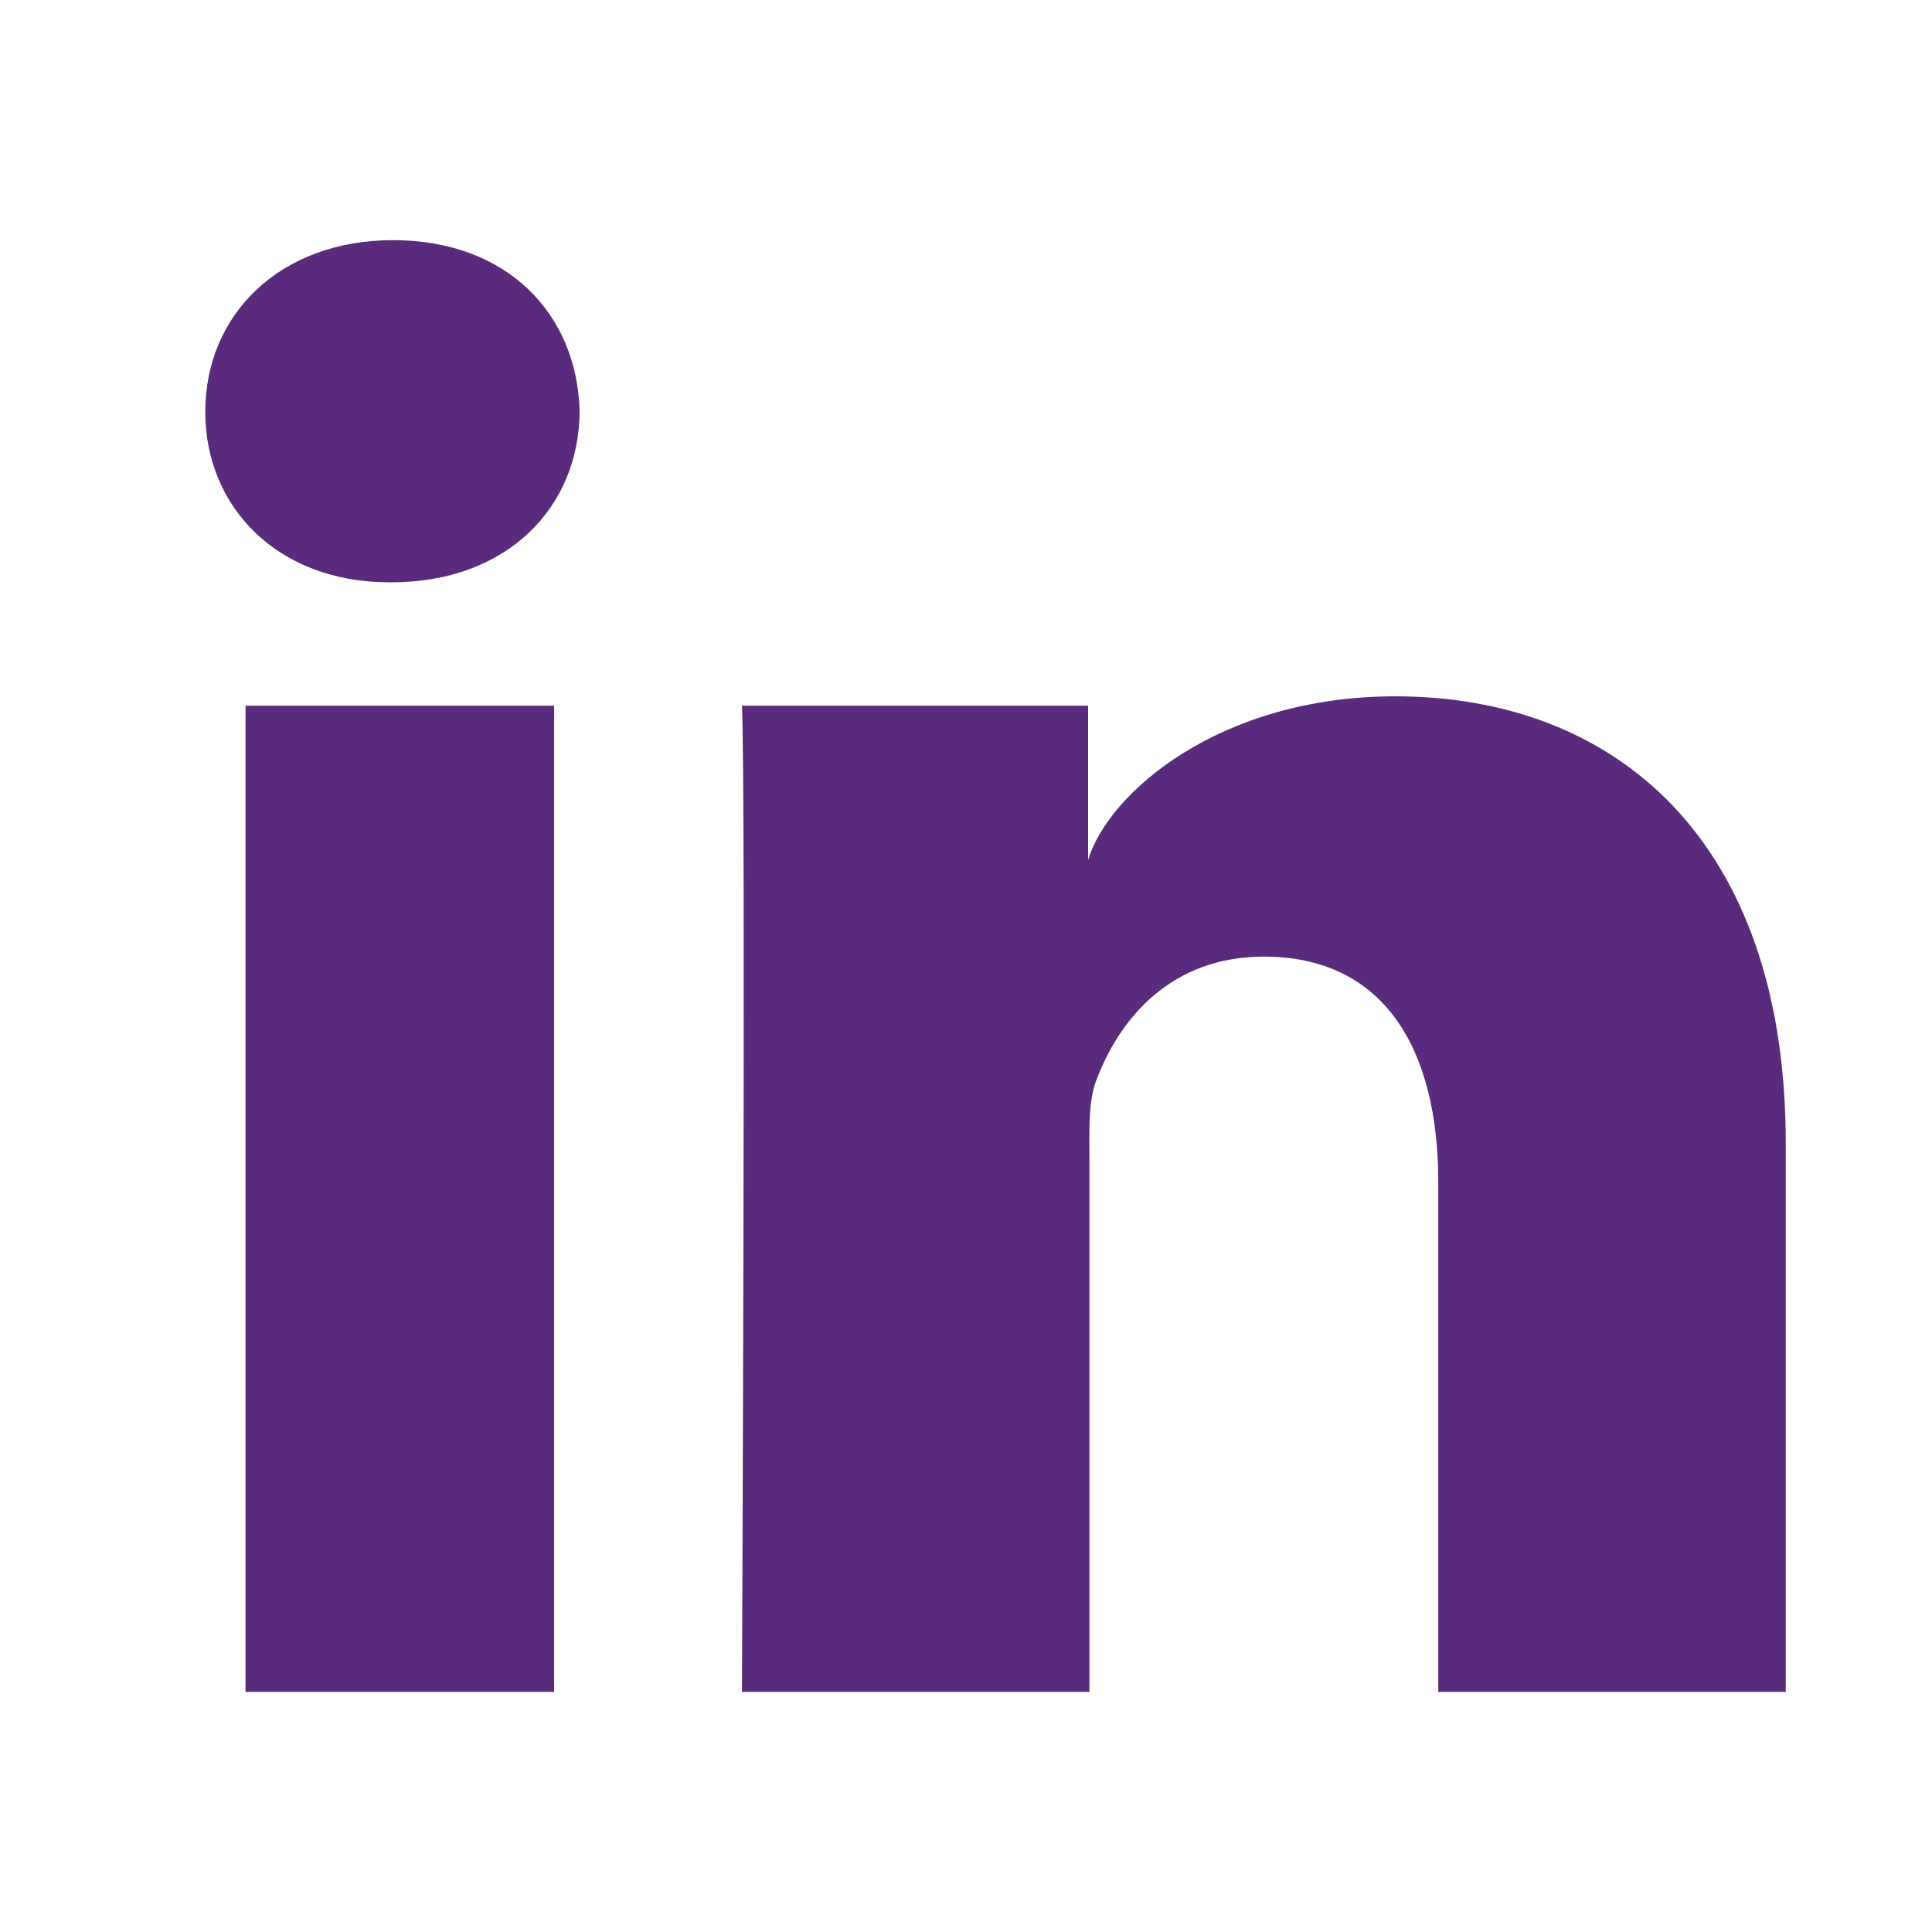
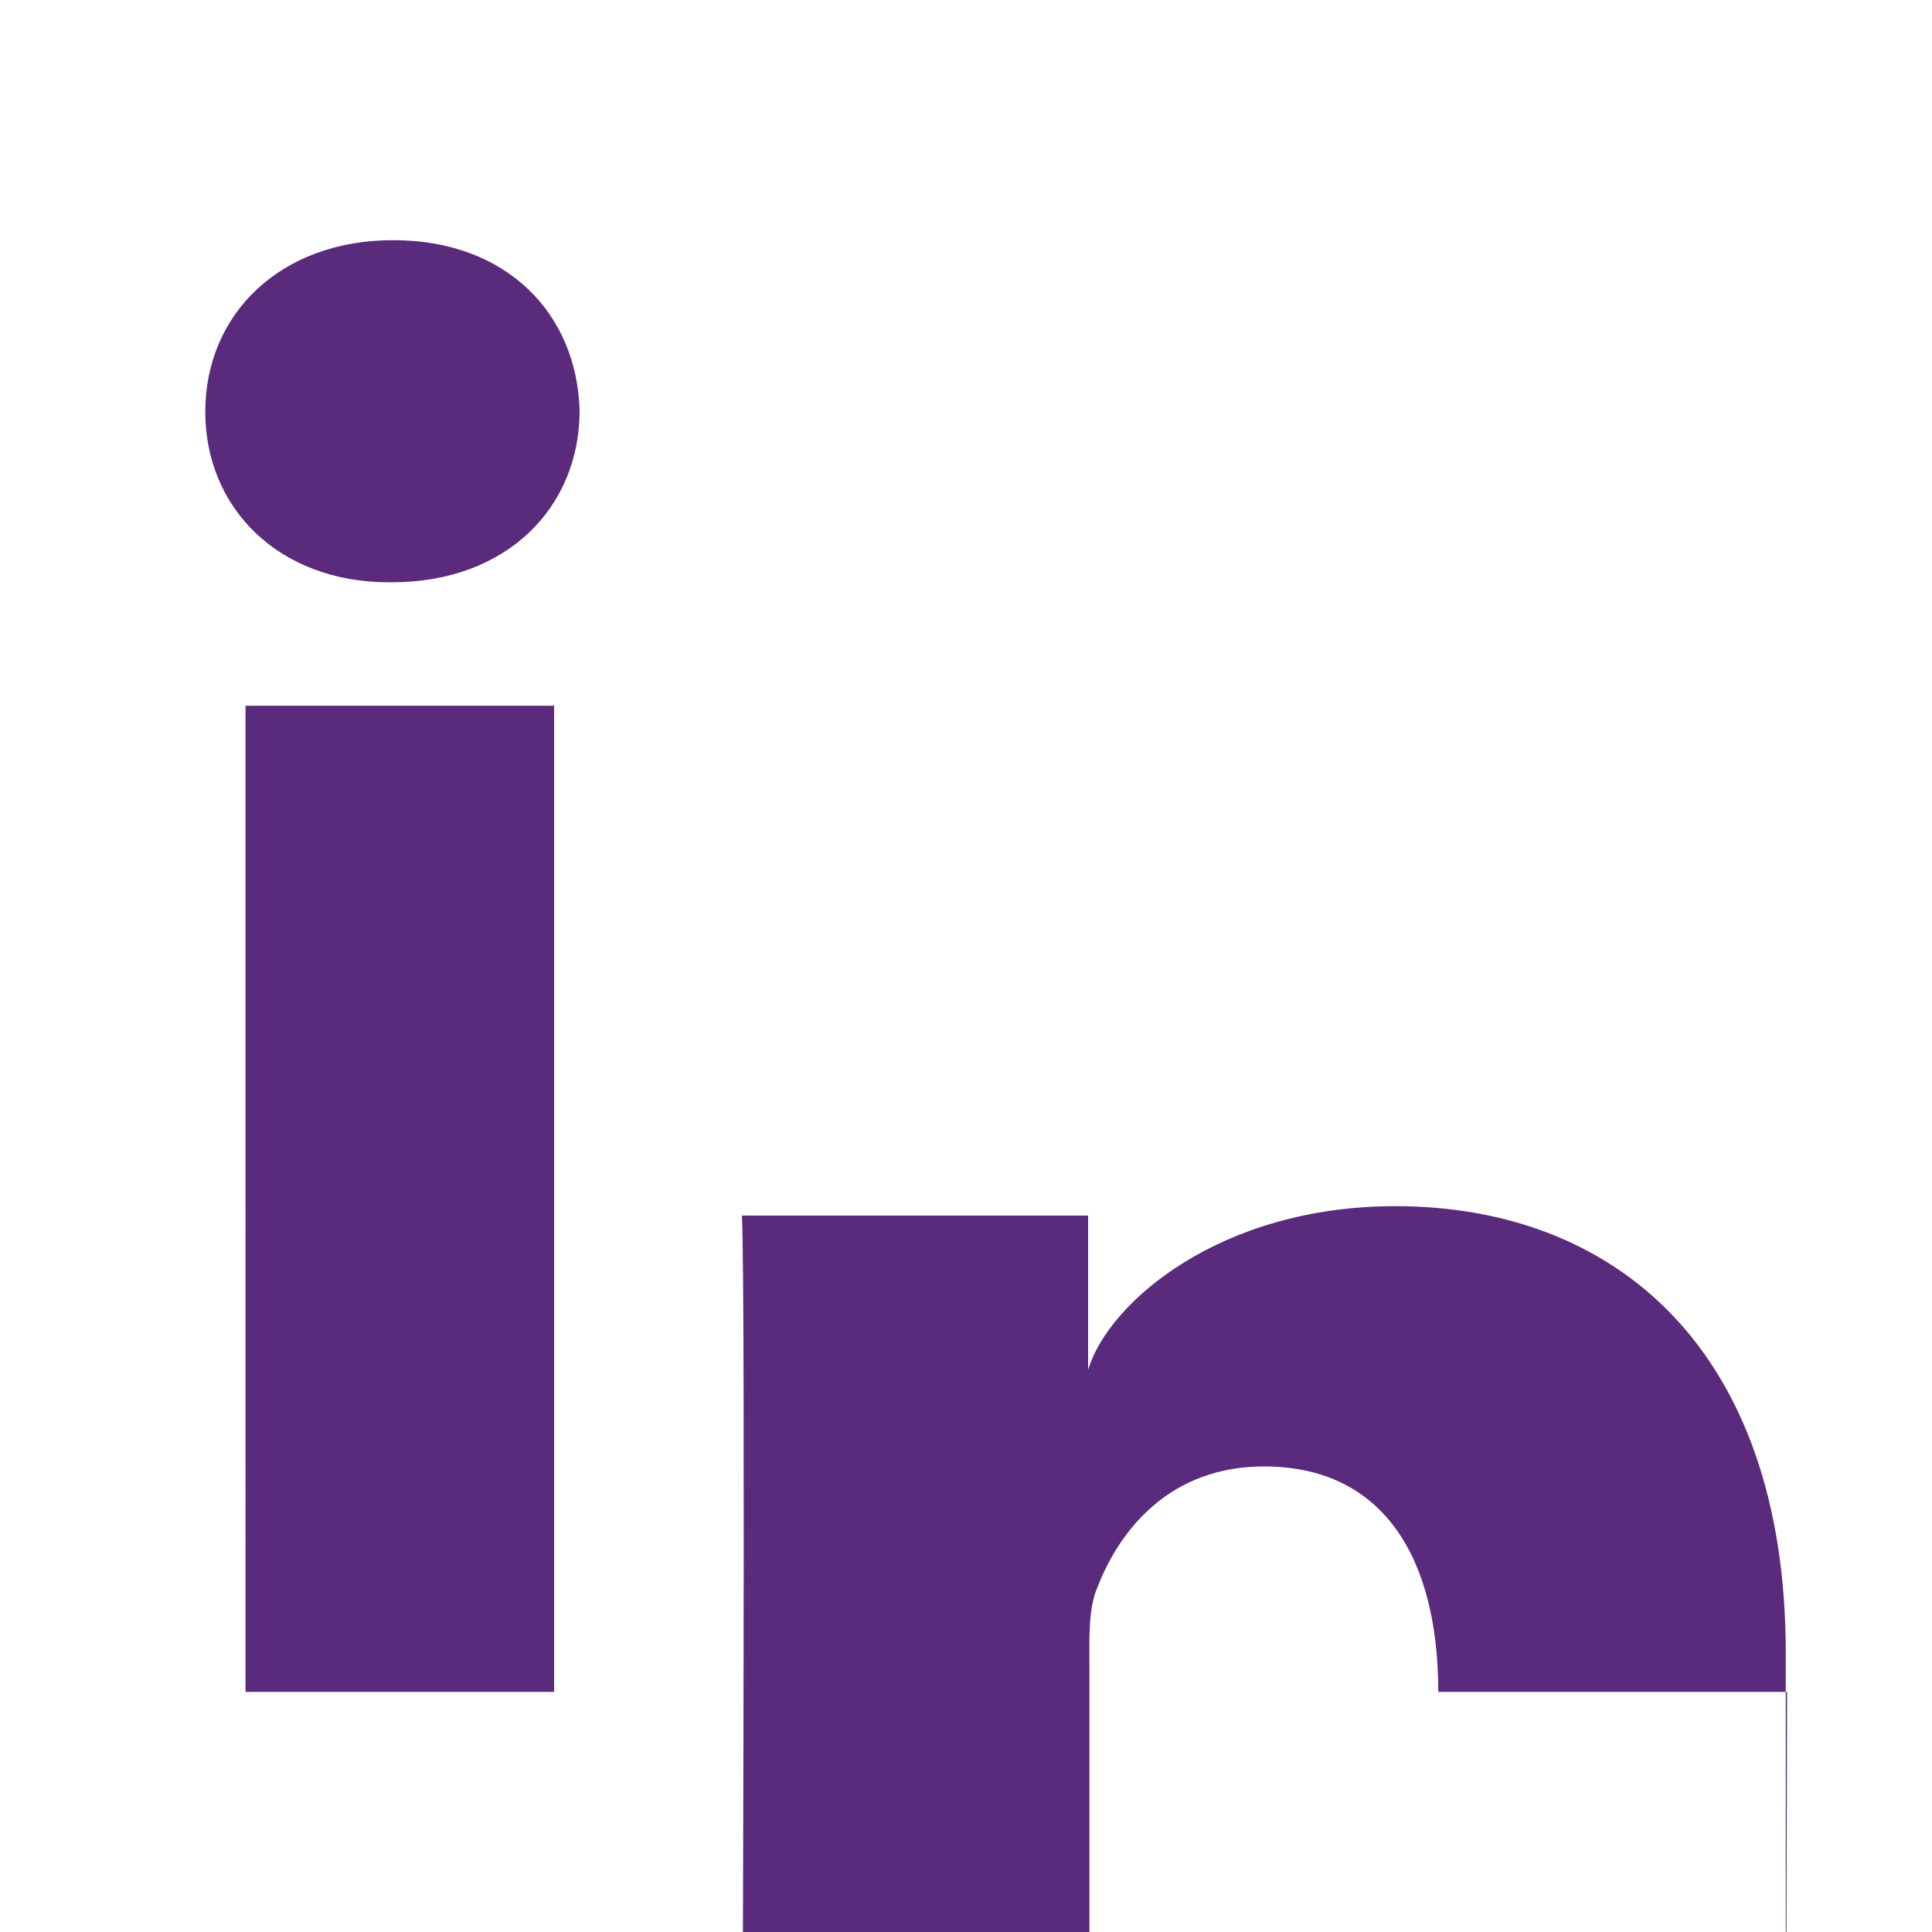
<svg xmlns="http://www.w3.org/2000/svg" viewBox="0 0 144 144" enable-background="new 0 0 144 144">
  <style type="text/css">.st0{fill:#5A2A7C;}</style>
-   <path d="M41.3 126.1h-23V52.6h23v73.5zM29.2 43.4H29c-8.3 0-13.7-5.6-13.7-12.7 0-7.3 5.6-12.8 14-12.8 8.5 0 13.7 5.5 13.9 12.7 0 7.2-5.4 12.8-14 12.8zm104 82.7h-26v-38c0-10-4.1-16.8-13-16.8-6.9 0-10.7 4.6-12.4 9-.7 1.6-.6 3.8-.6 6v39.8H55.3s.3-67.4 0-73.5h25.8v11.5c1.5-5 9.8-12.2 22.9-12.2 16.3 0 29.1 10.6 29.1 33.3v40.9z" class="st0" />
+   <path d="M41.3 126.1h-23V52.6h23v73.5zM29.2 43.4H29c-8.3 0-13.7-5.6-13.7-12.7 0-7.3 5.6-12.8 14-12.8 8.5 0 13.7 5.5 13.9 12.7 0 7.2-5.4 12.8-14 12.8zm104 82.7h-26c0-10-4.1-16.8-13-16.8-6.9 0-10.7 4.6-12.4 9-.7 1.6-.6 3.8-.6 6v39.8H55.3s.3-67.4 0-73.5h25.8v11.5c1.5-5 9.8-12.2 22.9-12.2 16.3 0 29.1 10.6 29.1 33.3v40.9z" class="st0" />
</svg>